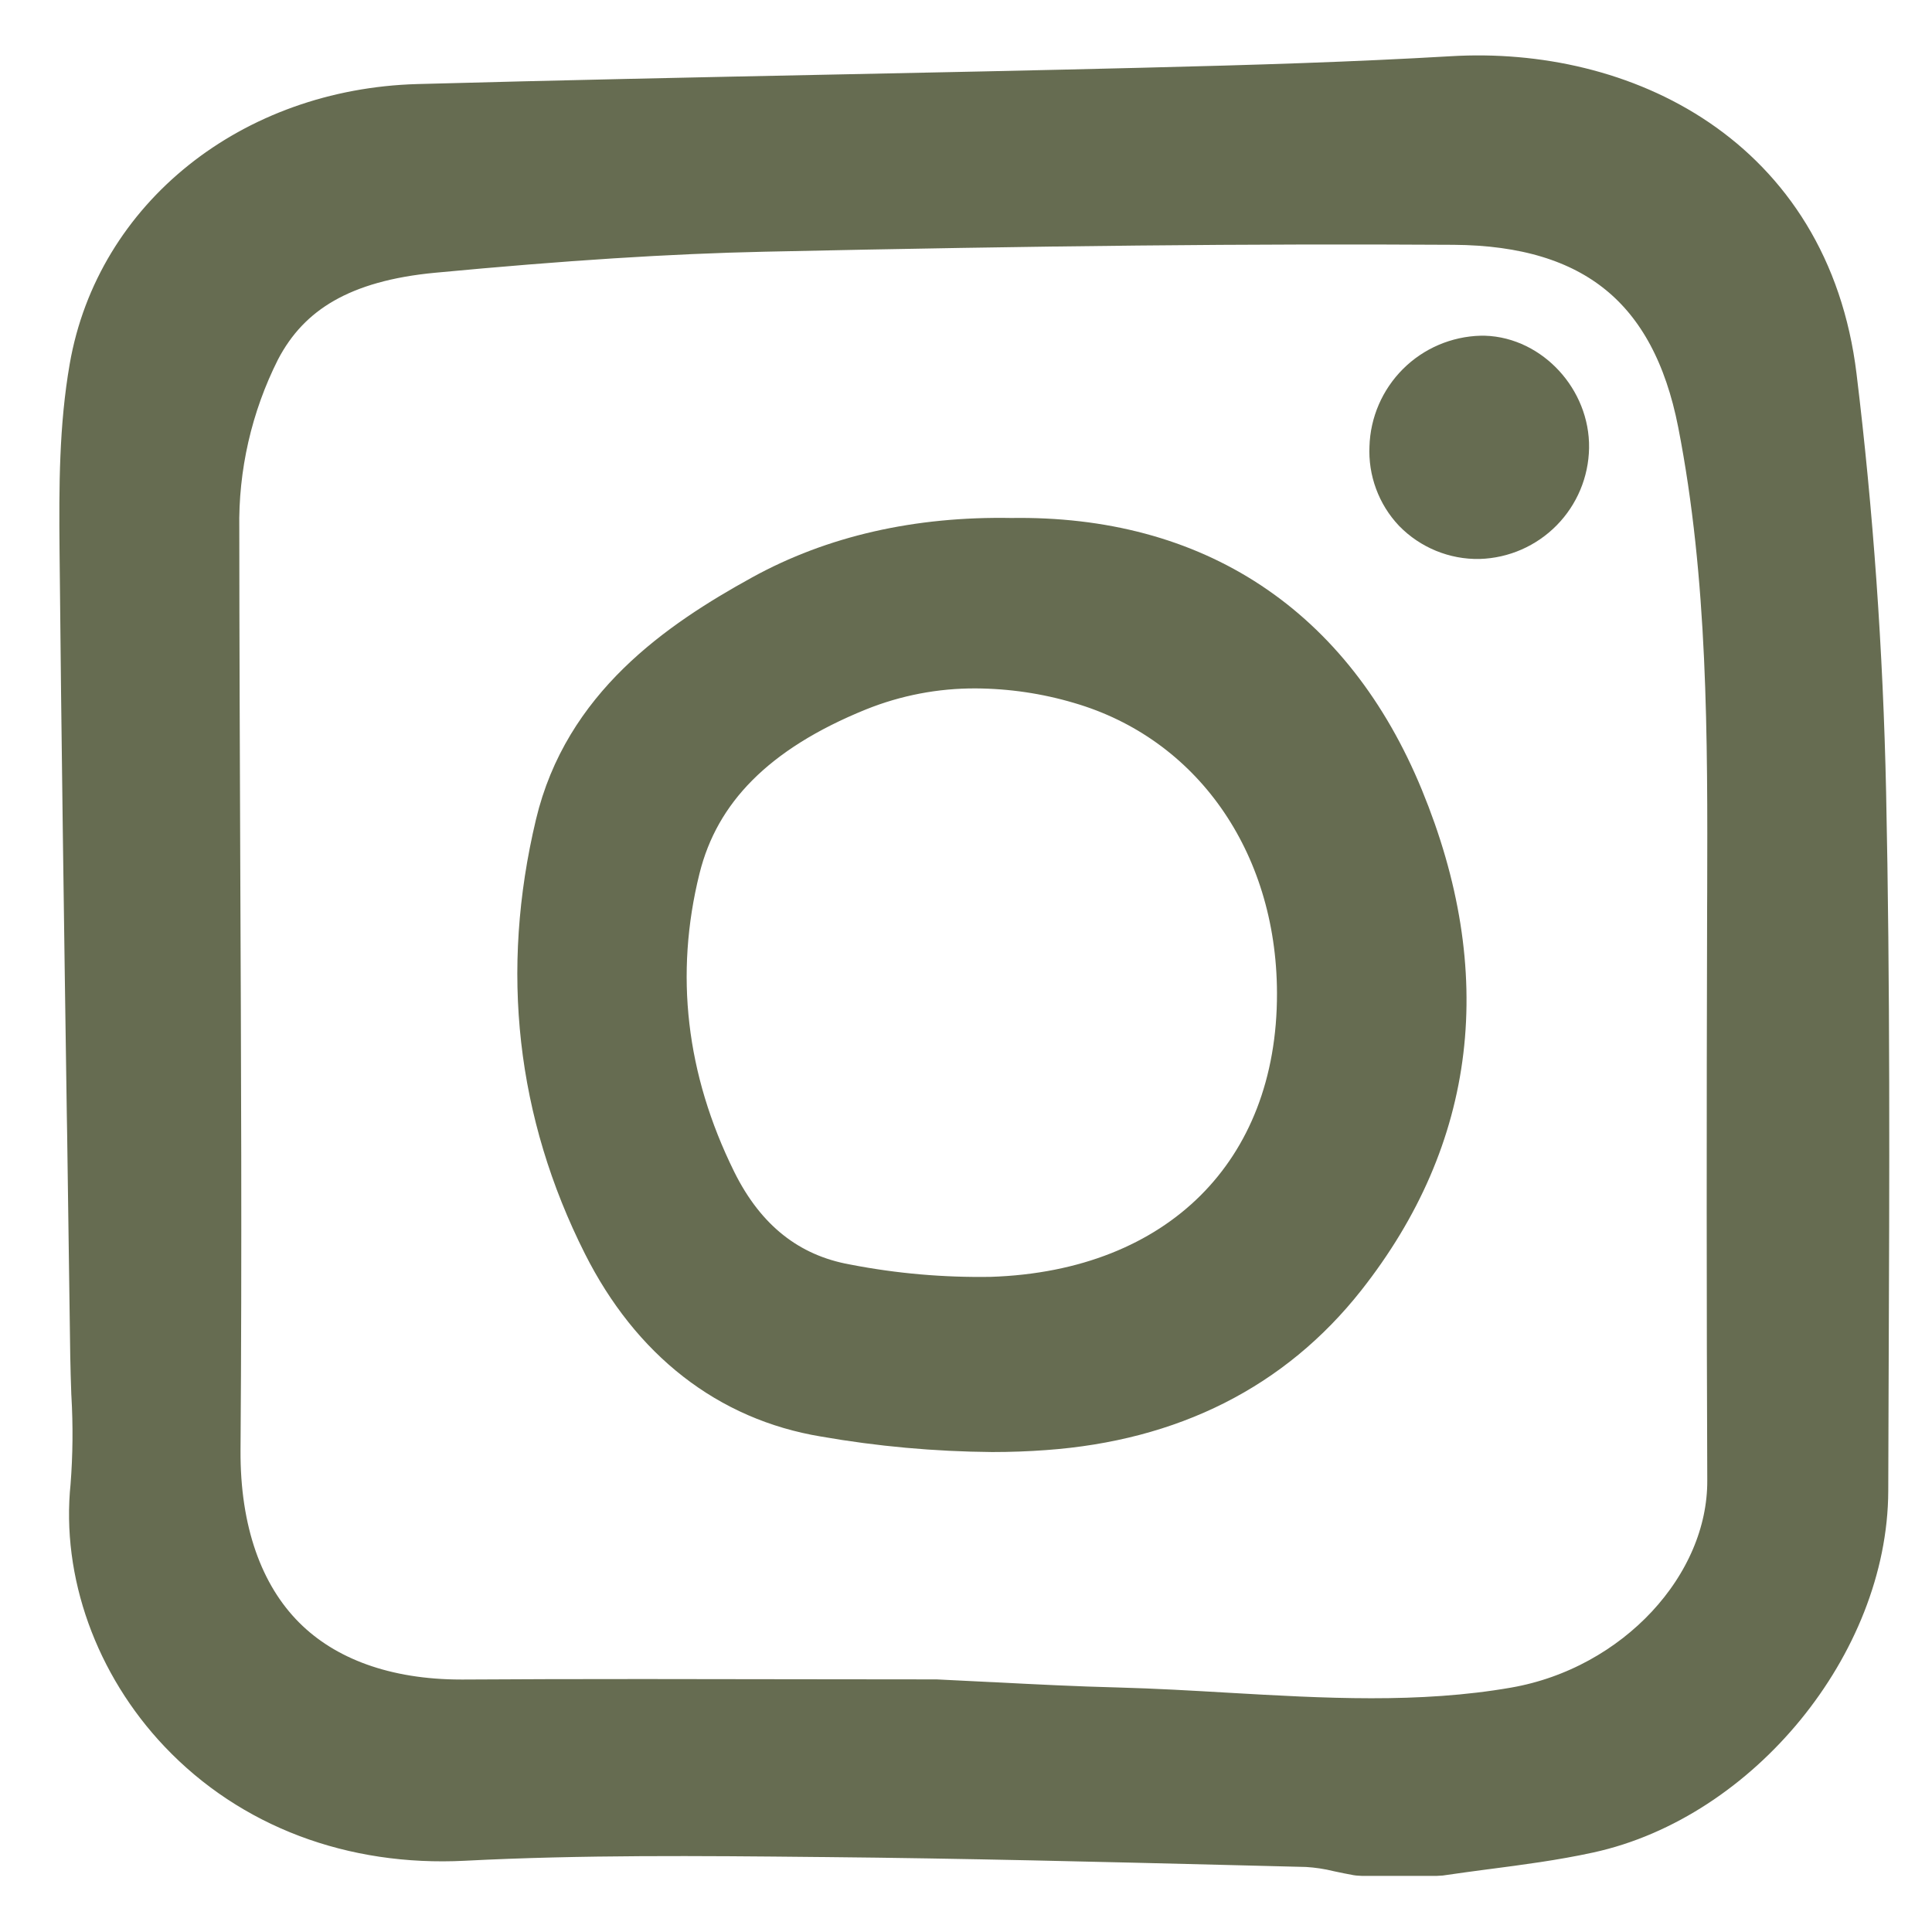
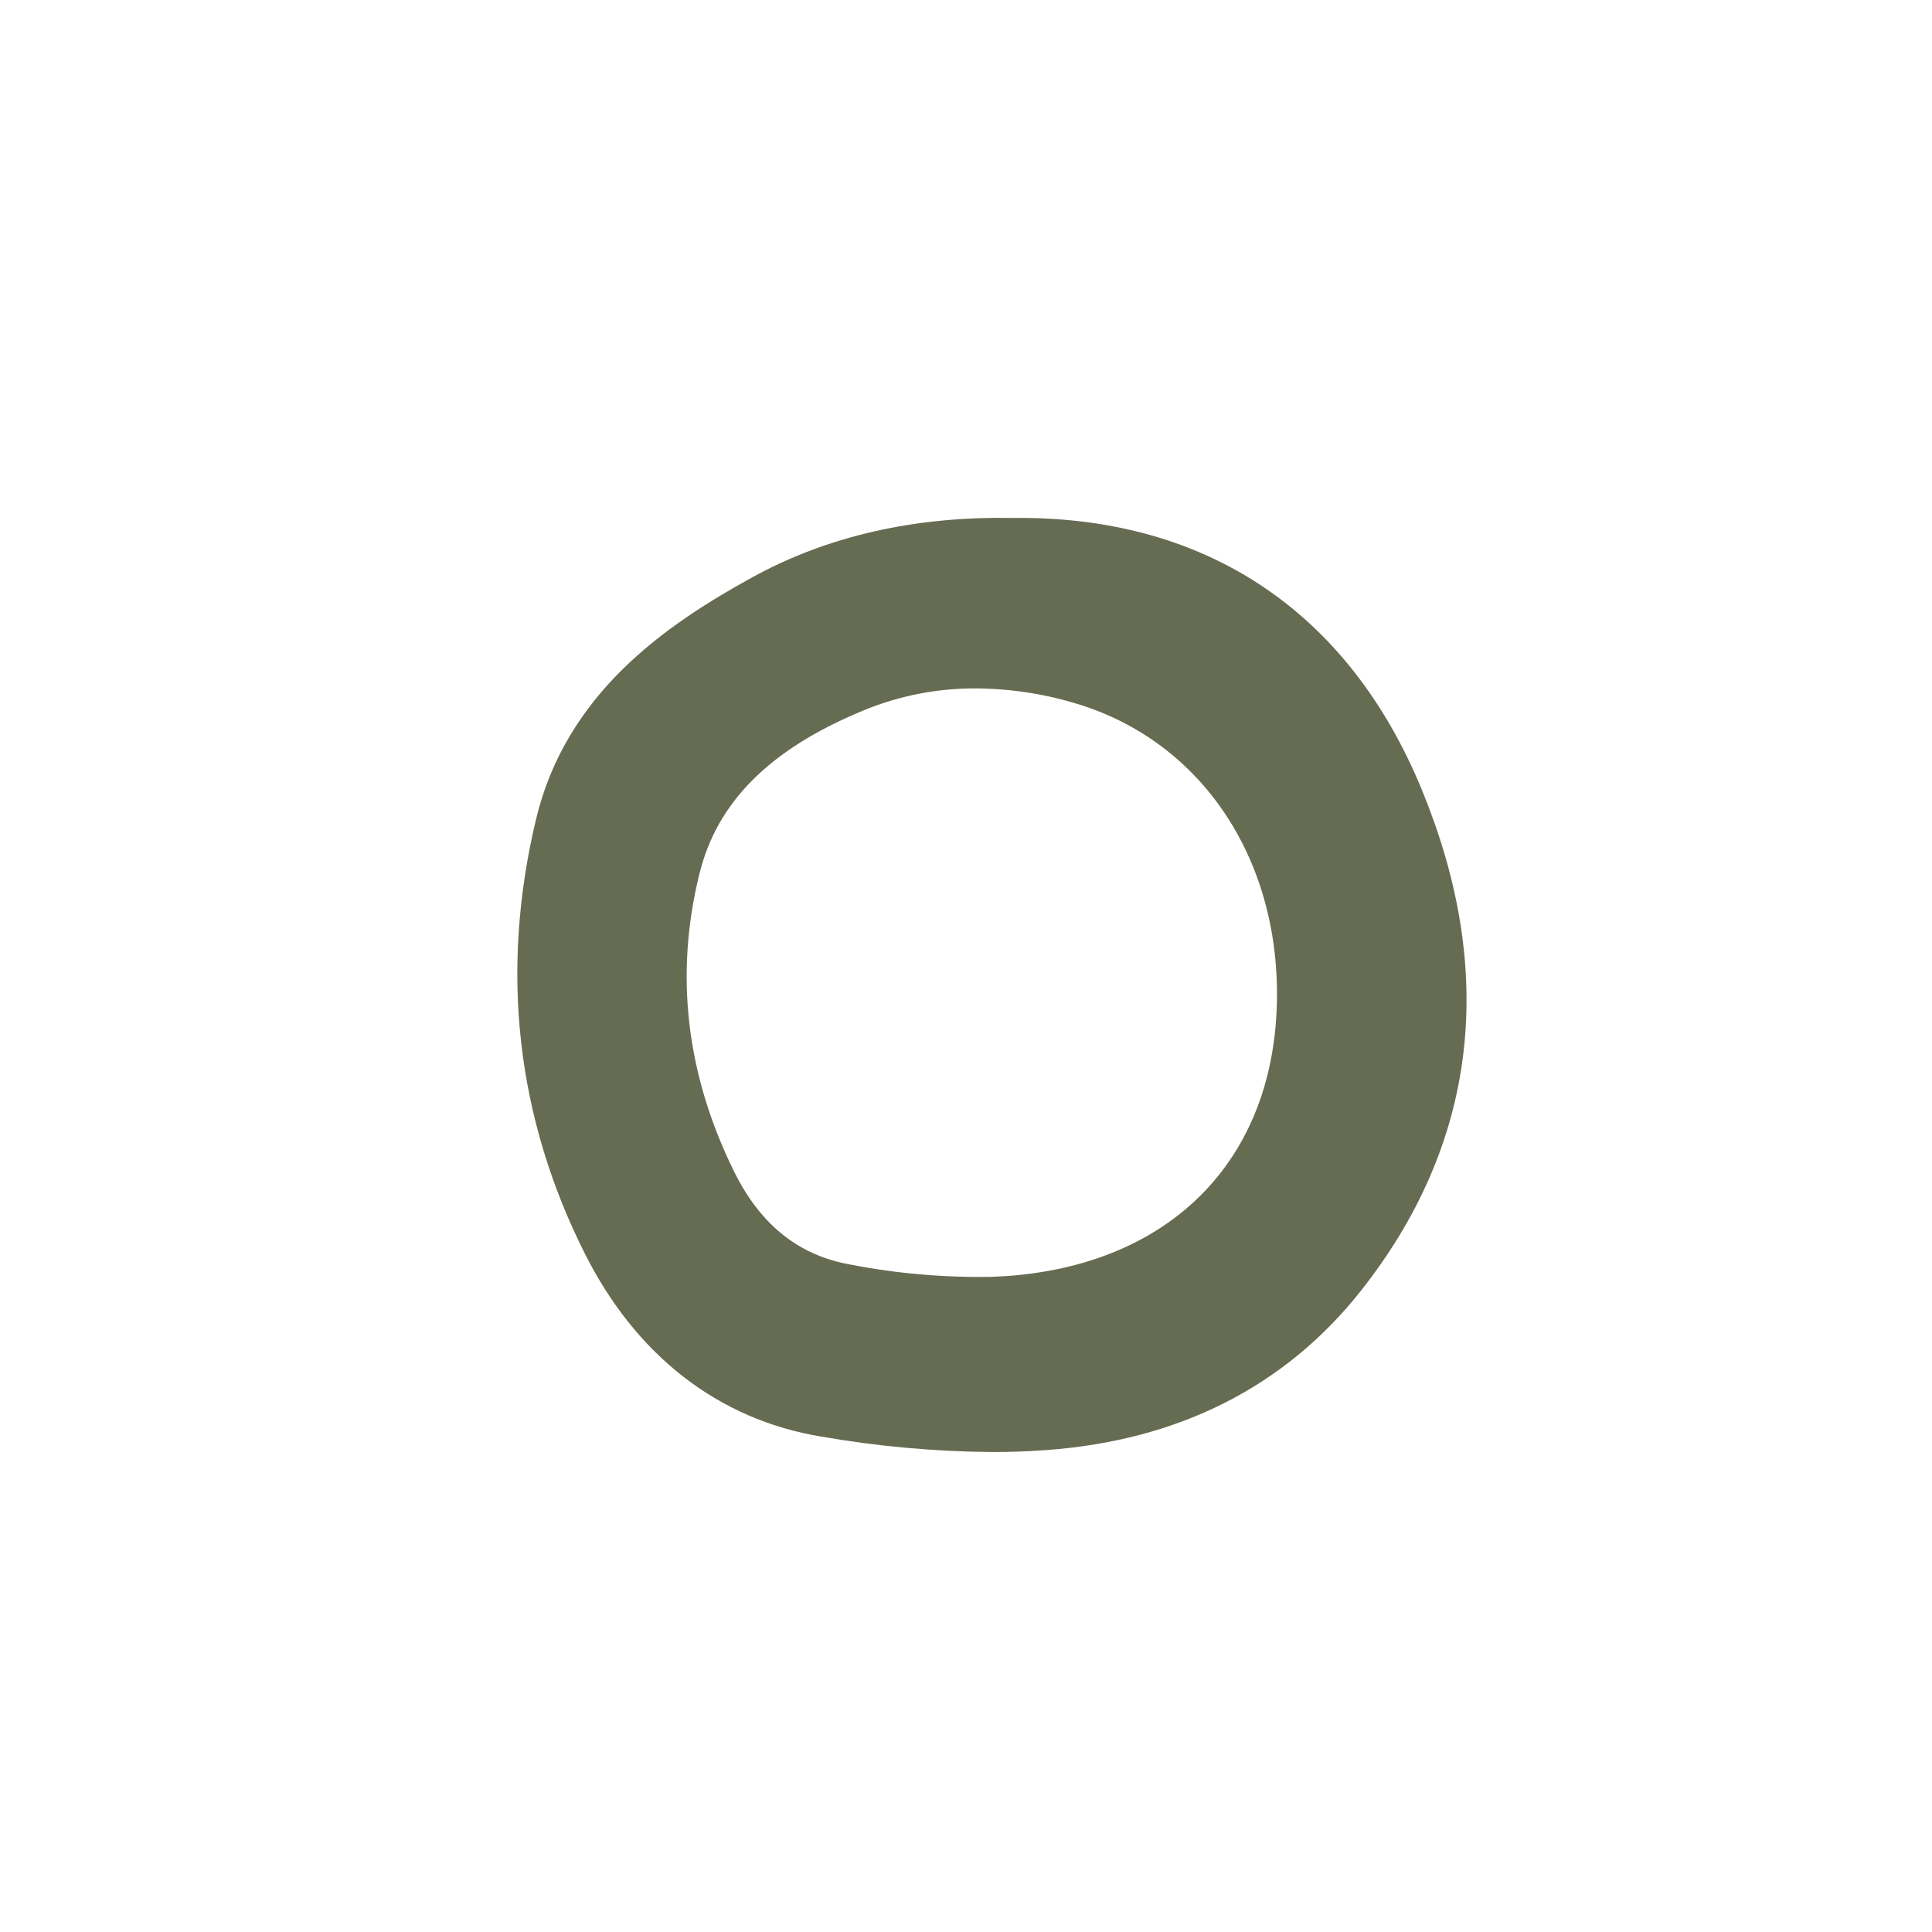
<svg xmlns="http://www.w3.org/2000/svg" width="28" height="28" viewBox="0 0 28 28" fill="none">
-   <path d="M26.41 5.477C26.036 2.405 23.451 1.172 21.055 1.314C19.634 1.397 18.226 1.441 16.549 1.482C15.03 1.52 13.473 1.552 12.098 1.58C10.127 1.62 8.087 1.663 6.063 1.718C3.738 1.783 1.864 3.28 1.503 5.36C1.358 6.195 1.354 7.037 1.363 7.972C1.389 10.704 1.429 13.464 1.468 16.134L1.473 16.423C1.488 17.497 1.503 18.571 1.518 19.645C1.521 19.825 1.527 20.007 1.533 20.188L1.534 20.203C1.56 20.652 1.556 21.103 1.521 21.551C1.395 22.75 1.854 24.027 2.748 24.969C3.741 26.016 5.149 26.548 6.713 26.468C8.419 26.38 10.16 26.396 11.843 26.413L11.965 26.414C13.963 26.433 15.994 26.484 17.962 26.533L18.953 26.558C19.12 26.568 19.286 26.593 19.449 26.633C19.534 26.651 19.619 26.669 19.704 26.684C19.716 26.686 19.729 26.687 19.741 26.687H20.817C20.828 26.687 20.838 26.686 20.849 26.685C21.064 26.653 21.28 26.625 21.495 26.596L21.512 26.594C21.995 26.531 22.494 26.466 22.981 26.36C25.081 25.904 26.86 23.726 26.866 21.605C26.867 21.105 26.869 20.605 26.871 20.105L26.872 19.854C26.883 17.113 26.894 14.279 26.835 11.488C26.792 9.459 26.649 7.436 26.41 5.477ZM25.243 21.457C25.249 23.096 23.82 24.63 21.989 24.95C20.586 25.195 19.152 25.111 17.764 25.031C17.25 25.001 16.717 24.97 16.188 24.956C15.587 24.941 14.976 24.91 14.381 24.879L14.328 24.877C14.072 24.864 13.816 24.851 13.562 24.839H13.55C12.903 24.839 12.255 24.838 11.608 24.837C10.857 24.835 10.093 24.834 9.327 24.834C8.319 24.834 7.49 24.836 6.718 24.841H6.684C5.551 24.841 4.617 24.505 3.982 23.869C3.322 23.208 2.978 22.221 2.986 21.014C3.007 18.176 2.994 15.302 2.982 12.523C2.976 10.937 2.969 9.296 2.968 7.675C2.952 6.742 3.163 5.818 3.583 4.984C4.06 4.068 4.91 3.582 6.26 3.455C8.155 3.276 9.684 3.178 11.072 3.148C15.078 3.061 18.161 3.03 21.068 3.048C23.189 3.061 24.414 4.058 24.813 6.098C25.255 8.358 25.248 10.682 25.242 12.93L25.241 13.12C25.232 16.308 25.233 18.957 25.243 21.457H25.243Z" fill="#666C51" stroke="#666C51" />
  <path d="M14.657 8.007C13.328 7.982 12.145 8.253 11.14 8.807C9.929 9.474 8.639 10.374 8.254 11.993C7.757 14.075 7.983 16.077 8.924 17.946C9.598 19.284 10.655 20.107 11.98 20.326C12.773 20.465 13.575 20.537 14.38 20.544C14.633 20.544 14.883 20.535 15.124 20.517C16.907 20.389 18.324 19.674 19.335 18.392C20.9 16.407 21.172 14.134 20.144 11.636C19.15 9.221 17.248 7.966 14.657 8.007ZM19.007 14.389C19.015 17.103 17.195 18.915 14.371 19.005C13.653 19.017 12.935 18.955 12.23 18.818C11.327 18.656 10.642 18.113 10.192 17.203C9.443 15.686 9.261 14.117 9.652 12.541C9.953 11.326 10.84 10.435 12.363 9.818C12.929 9.59 13.534 9.474 14.144 9.477C14.672 9.48 15.198 9.557 15.704 9.707C17.704 10.289 19.001 12.127 19.007 14.389Z" fill="#666C51" stroke="#666C51" />
-   <path d="M21.503 5.365H21.473C21.177 5.373 20.895 5.493 20.686 5.702C20.477 5.911 20.355 6.192 20.347 6.488C20.34 6.632 20.362 6.776 20.412 6.911C20.462 7.047 20.538 7.17 20.637 7.275C20.741 7.381 20.865 7.464 21.001 7.52C21.138 7.576 21.284 7.604 21.432 7.601C21.723 7.592 21.999 7.471 22.204 7.263C22.408 7.056 22.525 6.778 22.53 6.486C22.54 5.905 22.059 5.381 21.503 5.365Z" fill="#666C51" stroke="#666C51" />
</svg>